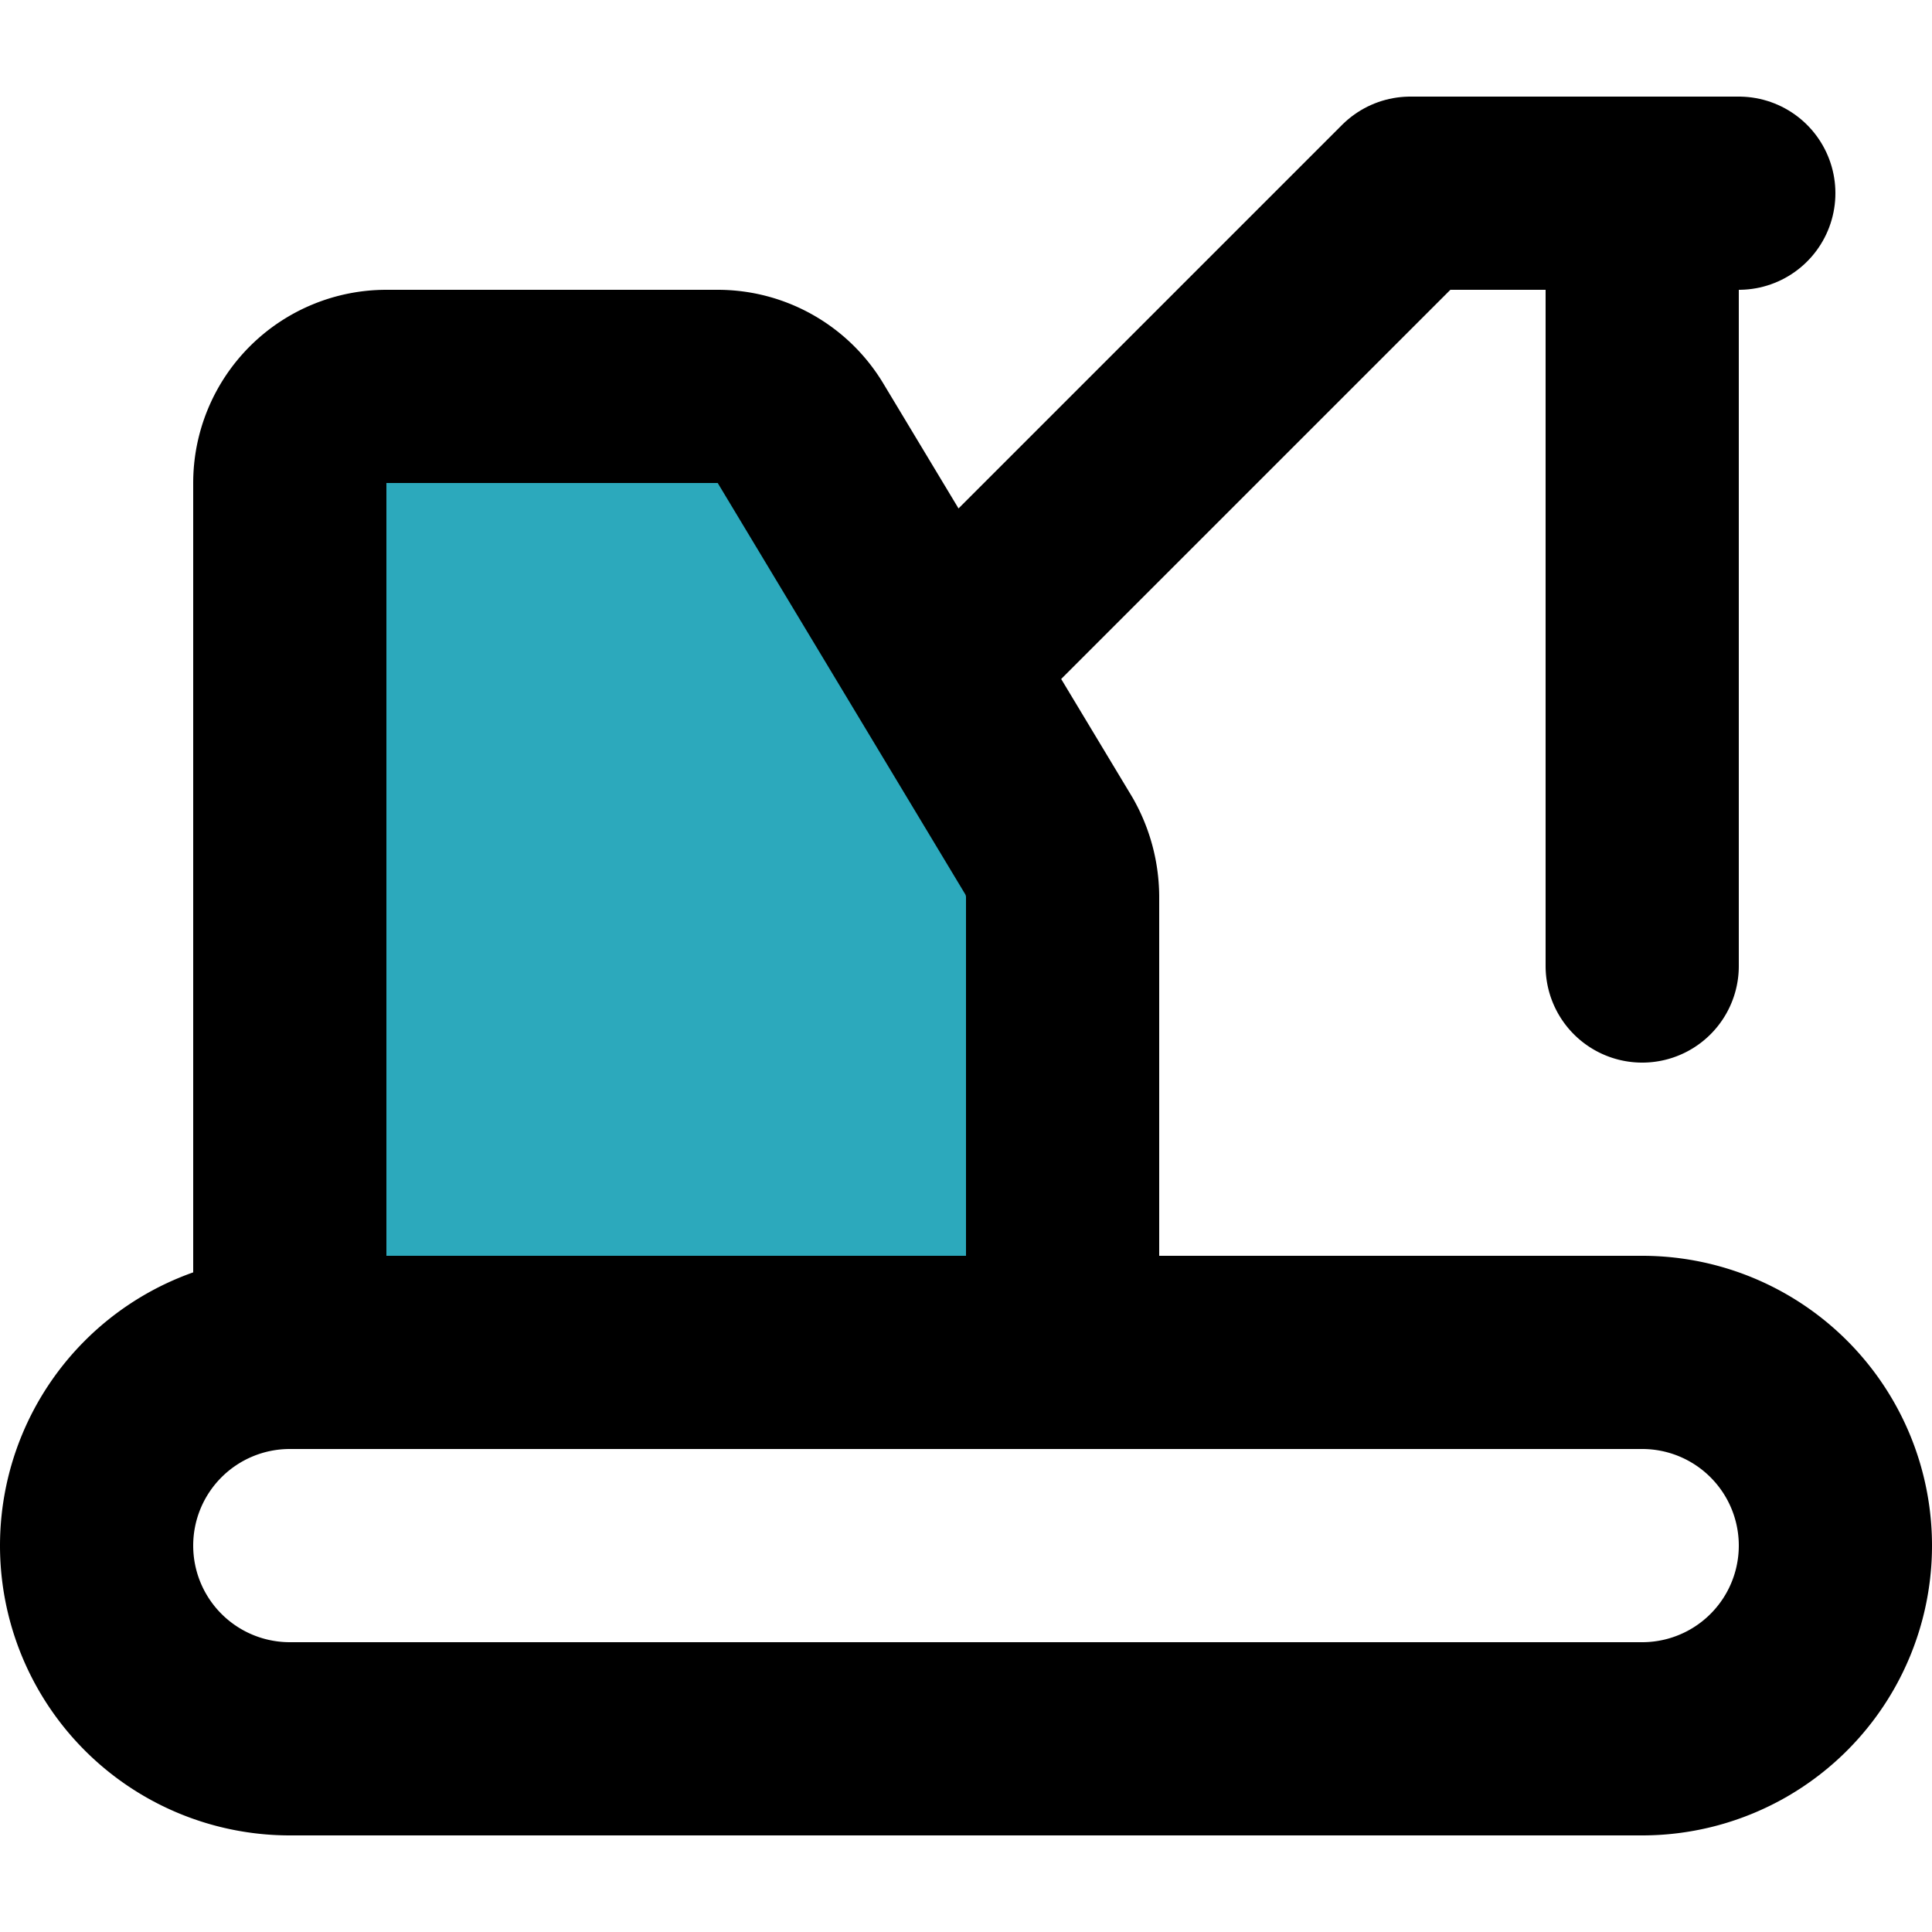
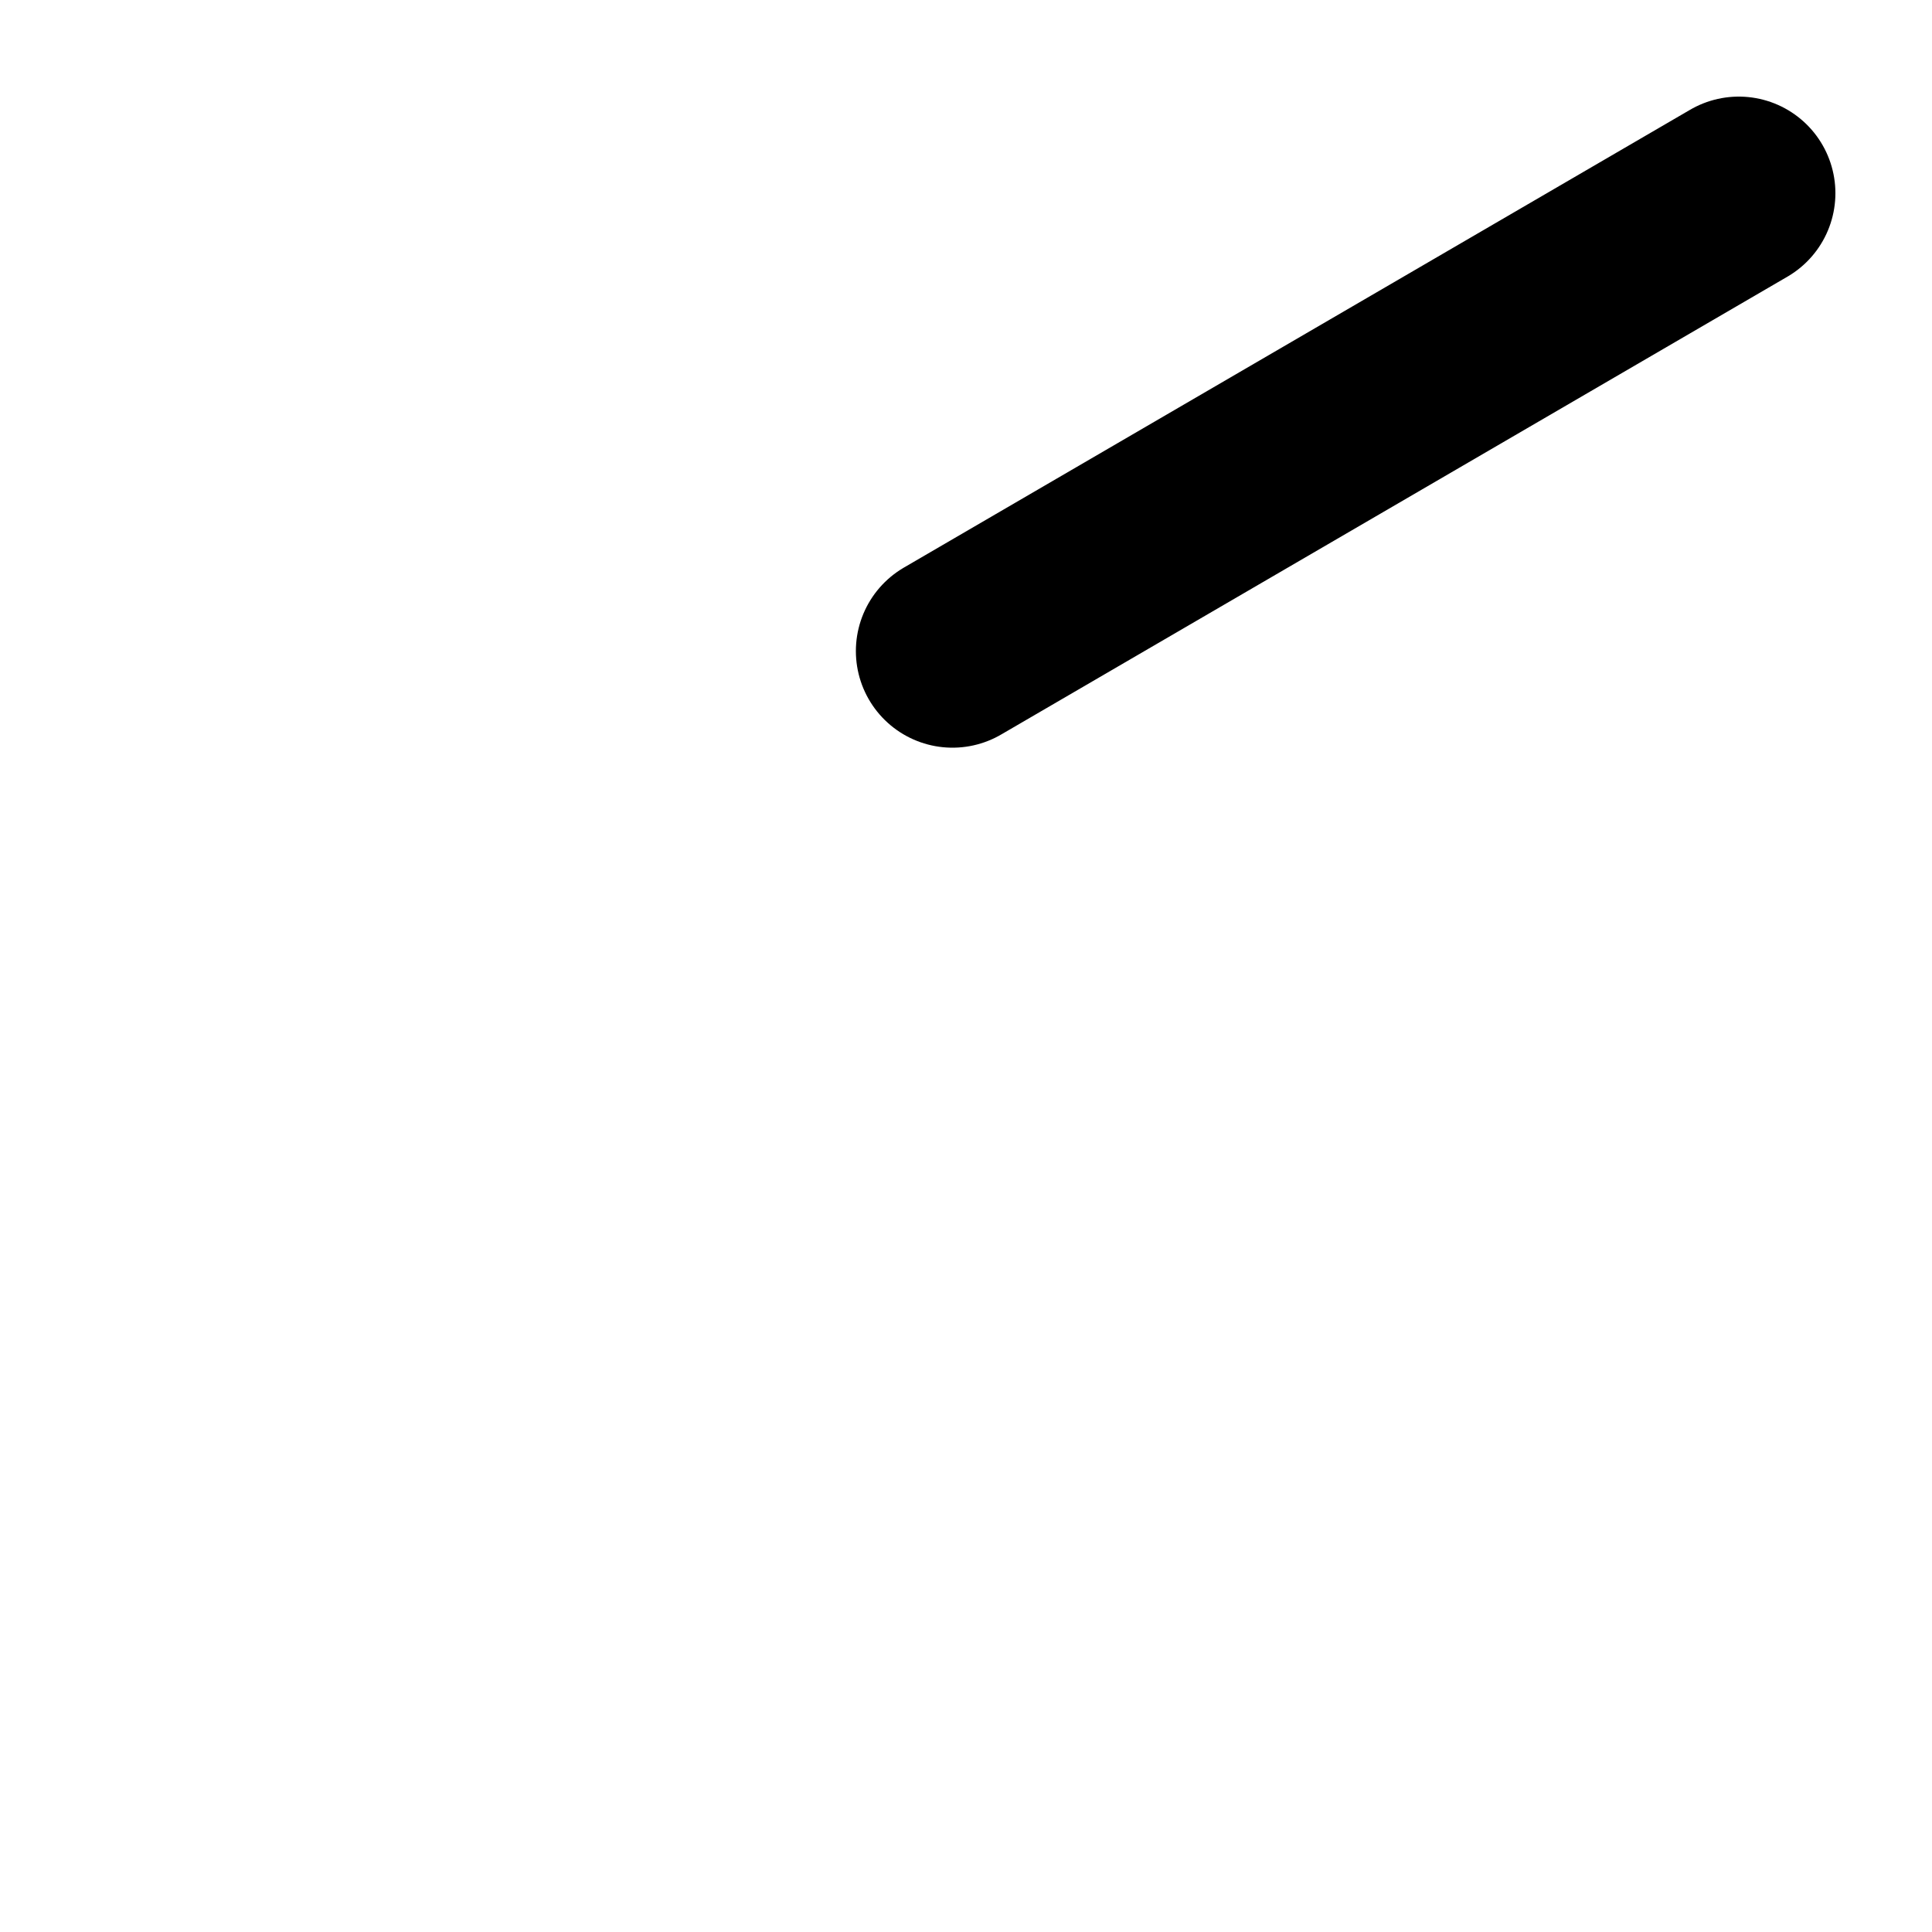
<svg xmlns="http://www.w3.org/2000/svg" width="800px" height="800px" viewBox="0 -1 20 20">
  <g id="crane-truck" transform="translate(-2 -3)">
-     <path id="secondary" fill="#2ca9bc" d="M9.43,6H6A1,1,0,0,0,5,7v9h8V11.28a1.07,1.07,0,0,0-.14-.52L10.29,6.49A1,1,0,0,0,9.43,6Z" />
-     <path id="primary" d="M20,4H16.6L11.86,8.74" fill="none" stroke="#000000" stroke-linecap="round" stroke-linejoin="round" stroke-width="2" />
-     <path id="primary-2" data-name="primary" d="M19,4v8m2,6h0a2,2,0,0,0-2-2H5a2,2,0,0,0-2,2H3a2,2,0,0,0,2,2H19A2,2,0,0,0,21,18ZM9.43,6H6A1,1,0,0,0,5,7v9h8V11.28a1.07,1.07,0,0,0-.14-.52L10.29,6.49A1,1,0,0,0,9.43,6Z" fill="none" stroke="#000000" stroke-linecap="round" stroke-linejoin="round" stroke-width="2" />
+     <path id="primary" d="M20,4L11.86,8.74" fill="none" stroke="#000000" stroke-linecap="round" stroke-linejoin="round" stroke-width="2" />
  </g>
</svg>